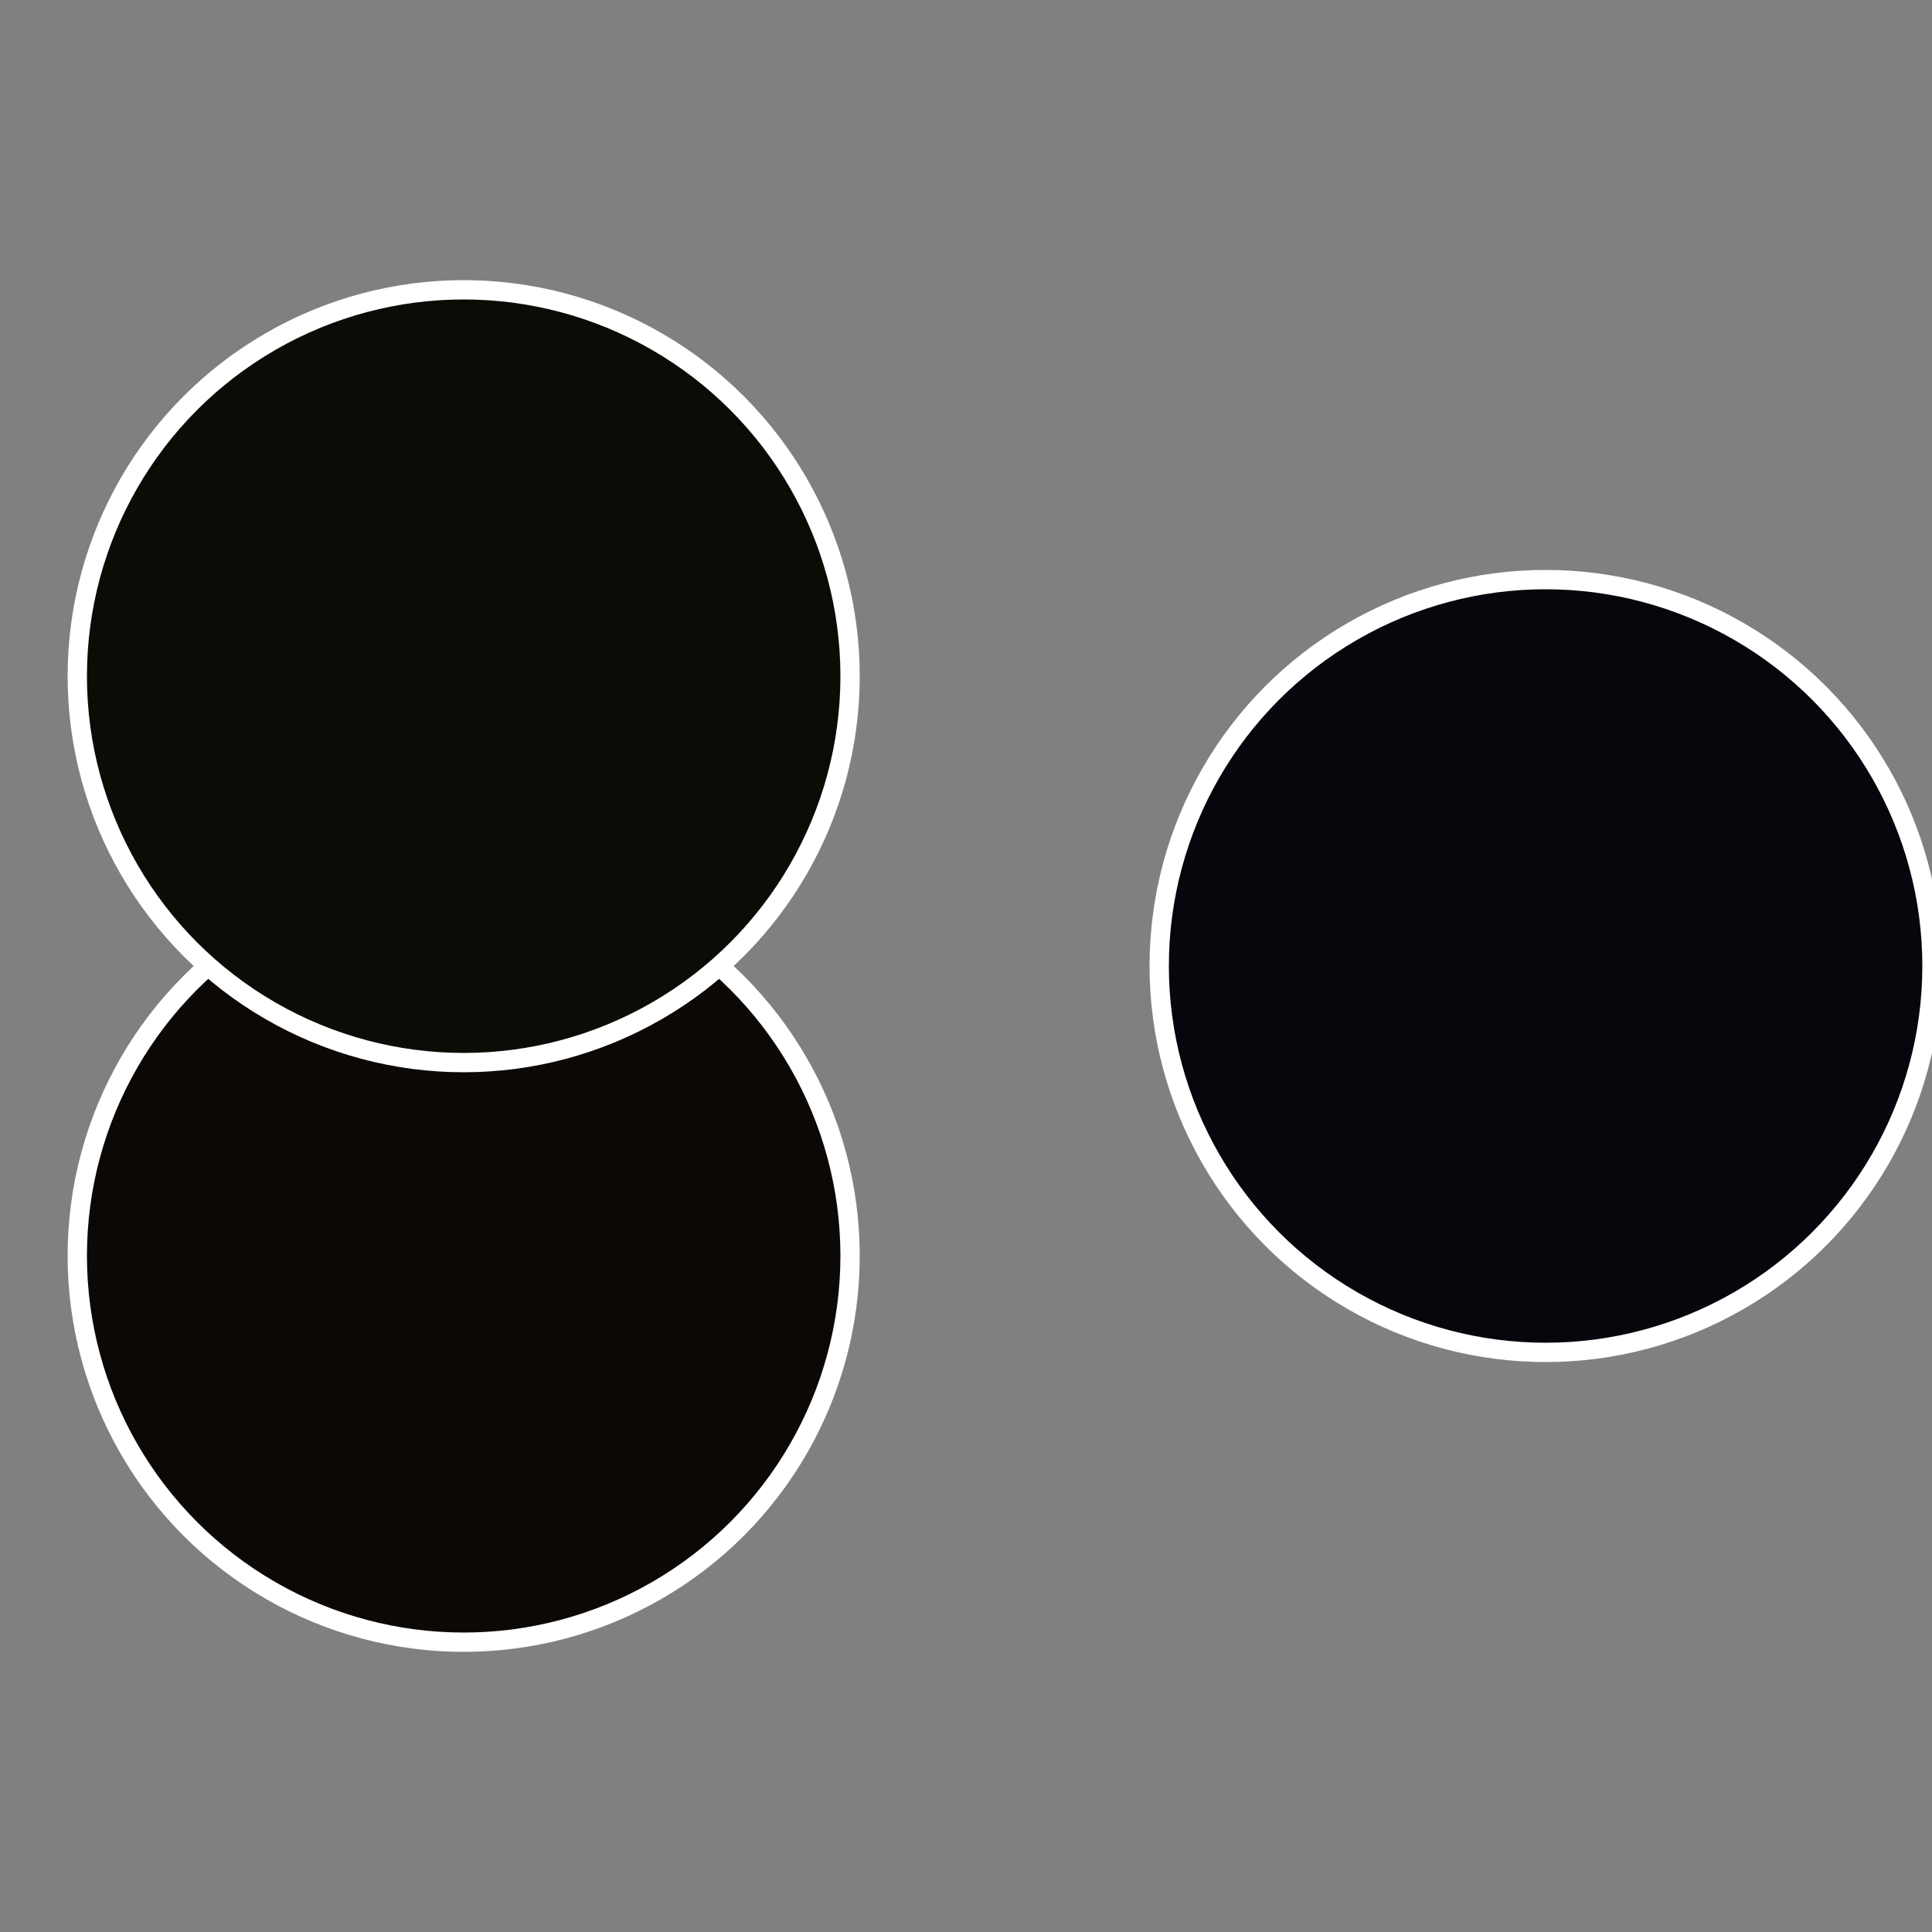
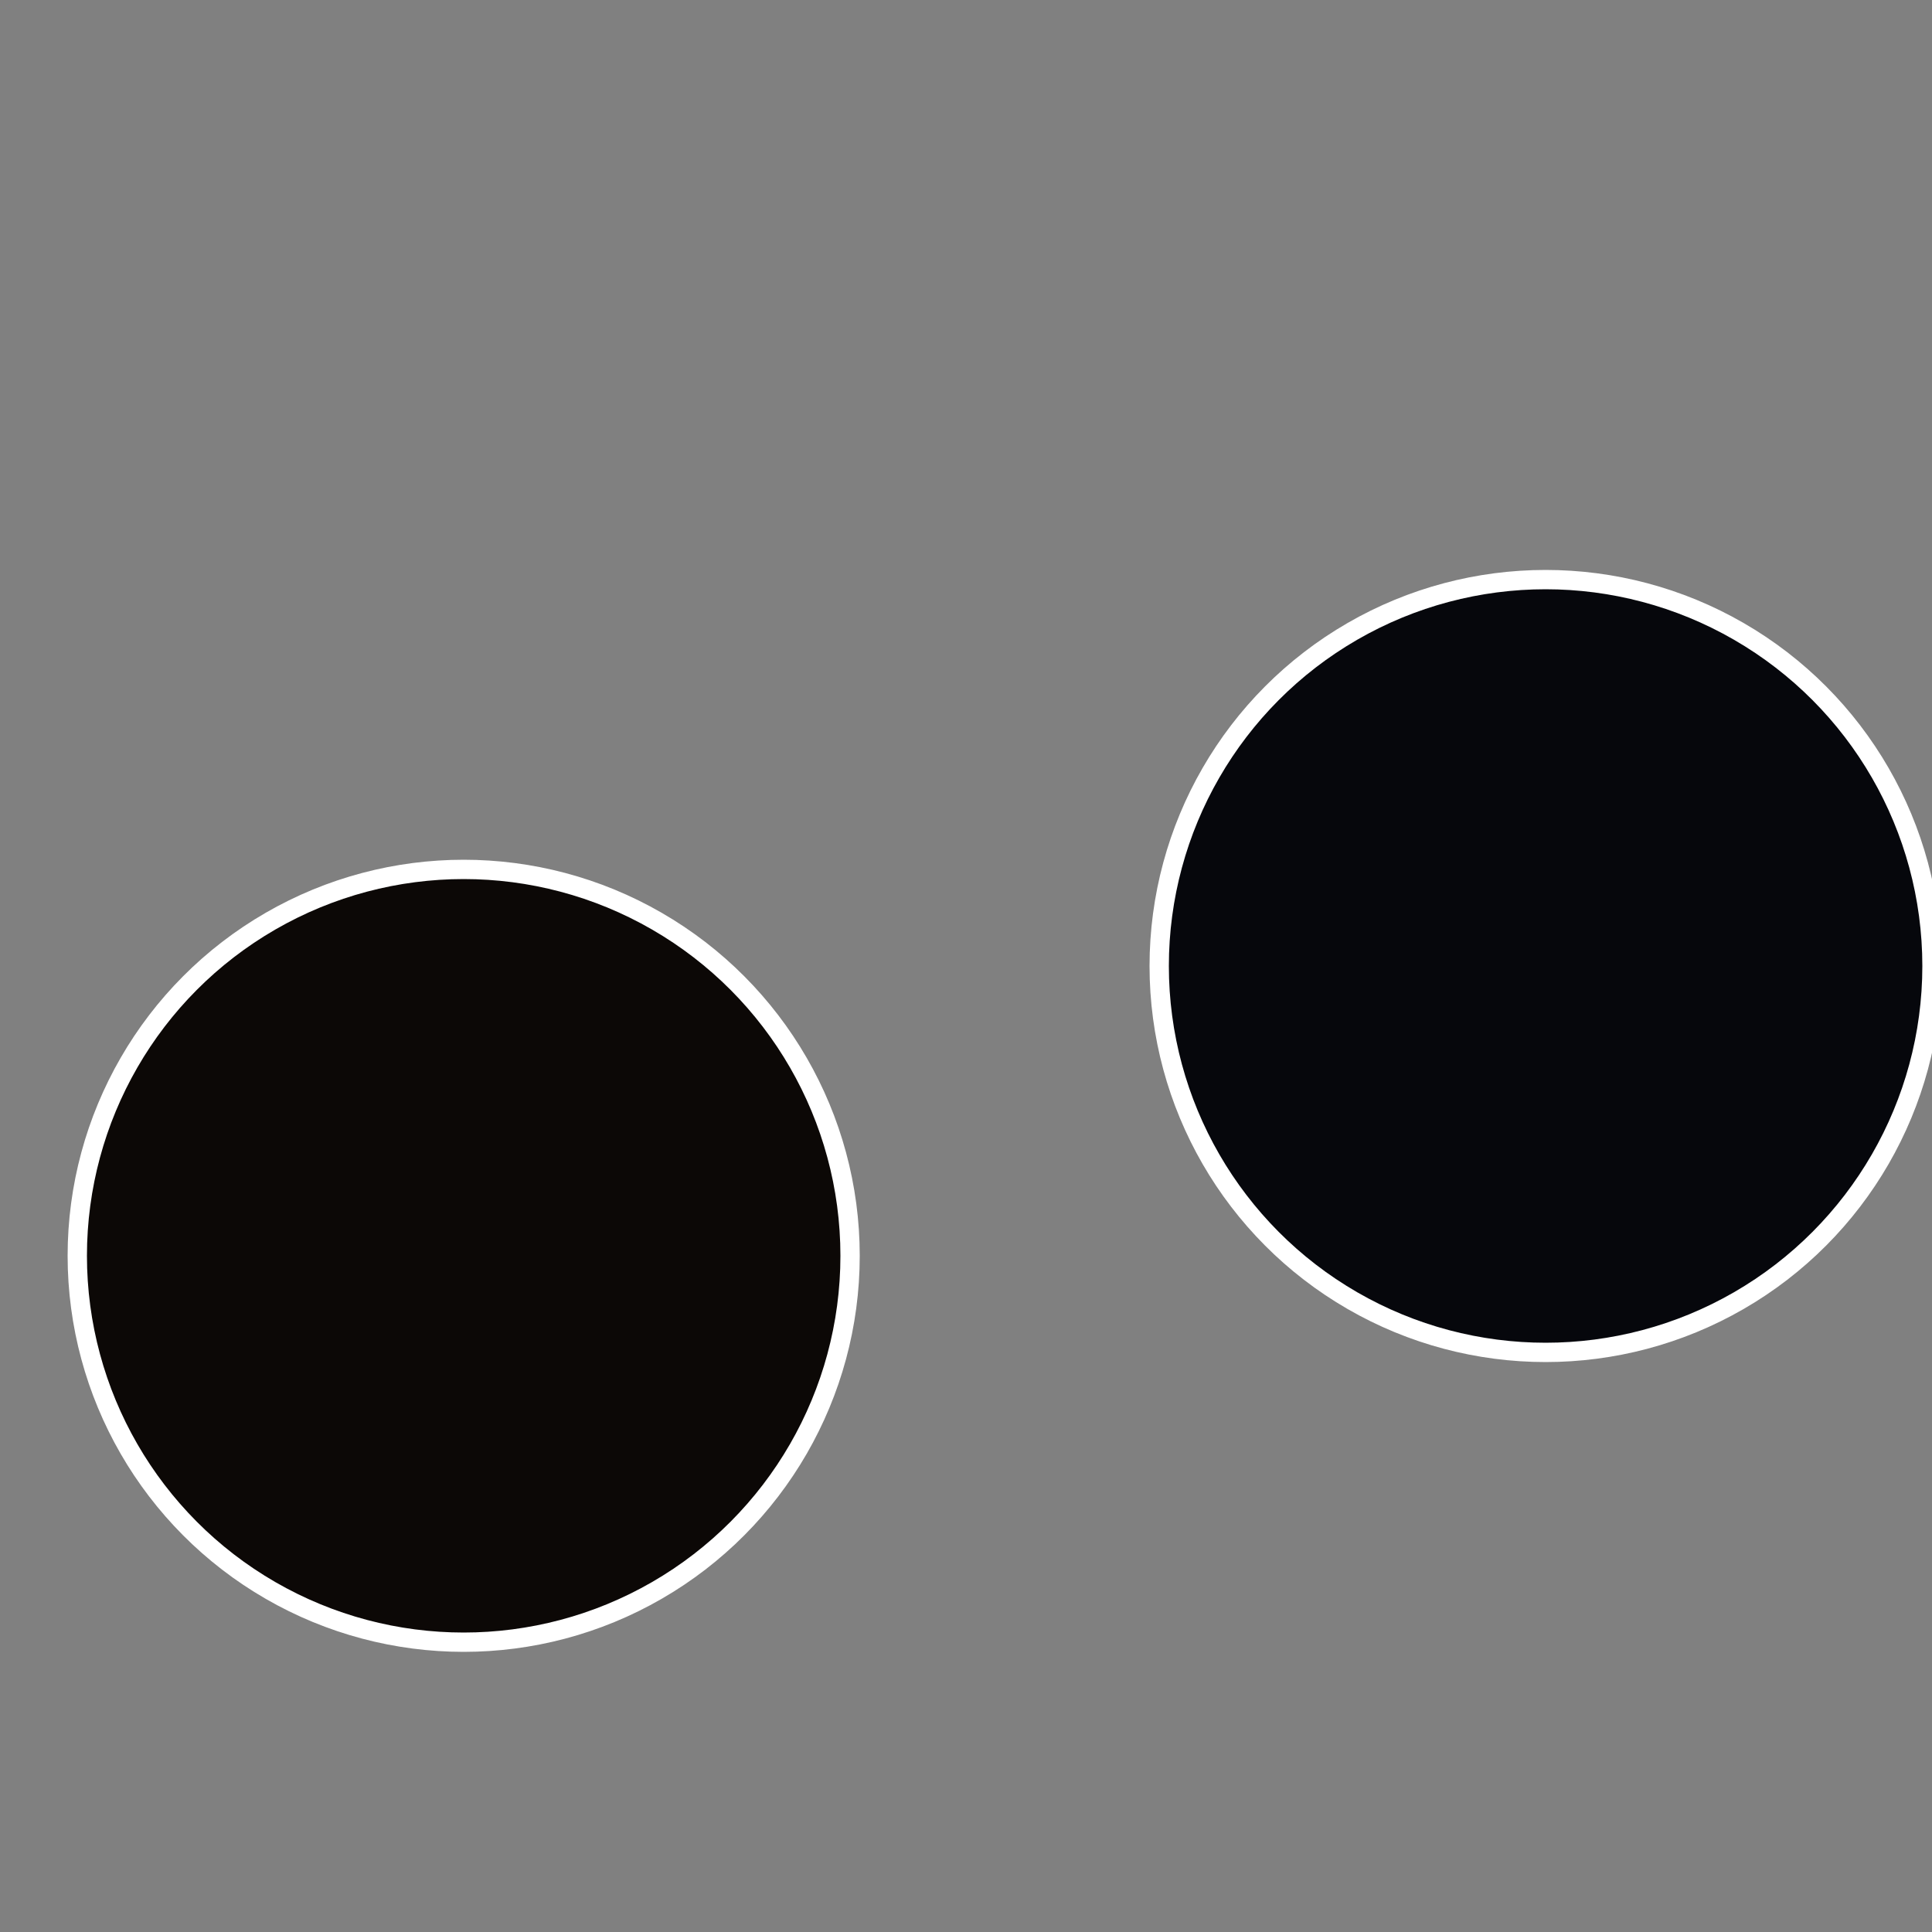
<svg xmlns="http://www.w3.org/2000/svg" width="500" height="500" viewBox="-1 -1 2 2">
  <rect x="-1" y="-1" width="2" height="2" fill="#808080" stroke="none" />
  <circle cx="0.6" cy="0" r="0.4" fill="#06070c" stroke="#fff" stroke-width="1%" />
  <circle cx="-0.52" cy="0.3" r="0.4" fill="#0c0806" stroke="#fff" stroke-width="1%" />
-   <circle cx="-0.52" cy="-0.3" r="0.4" fill="#0a0c06" stroke="#fff" stroke-width="1%" />
</svg>